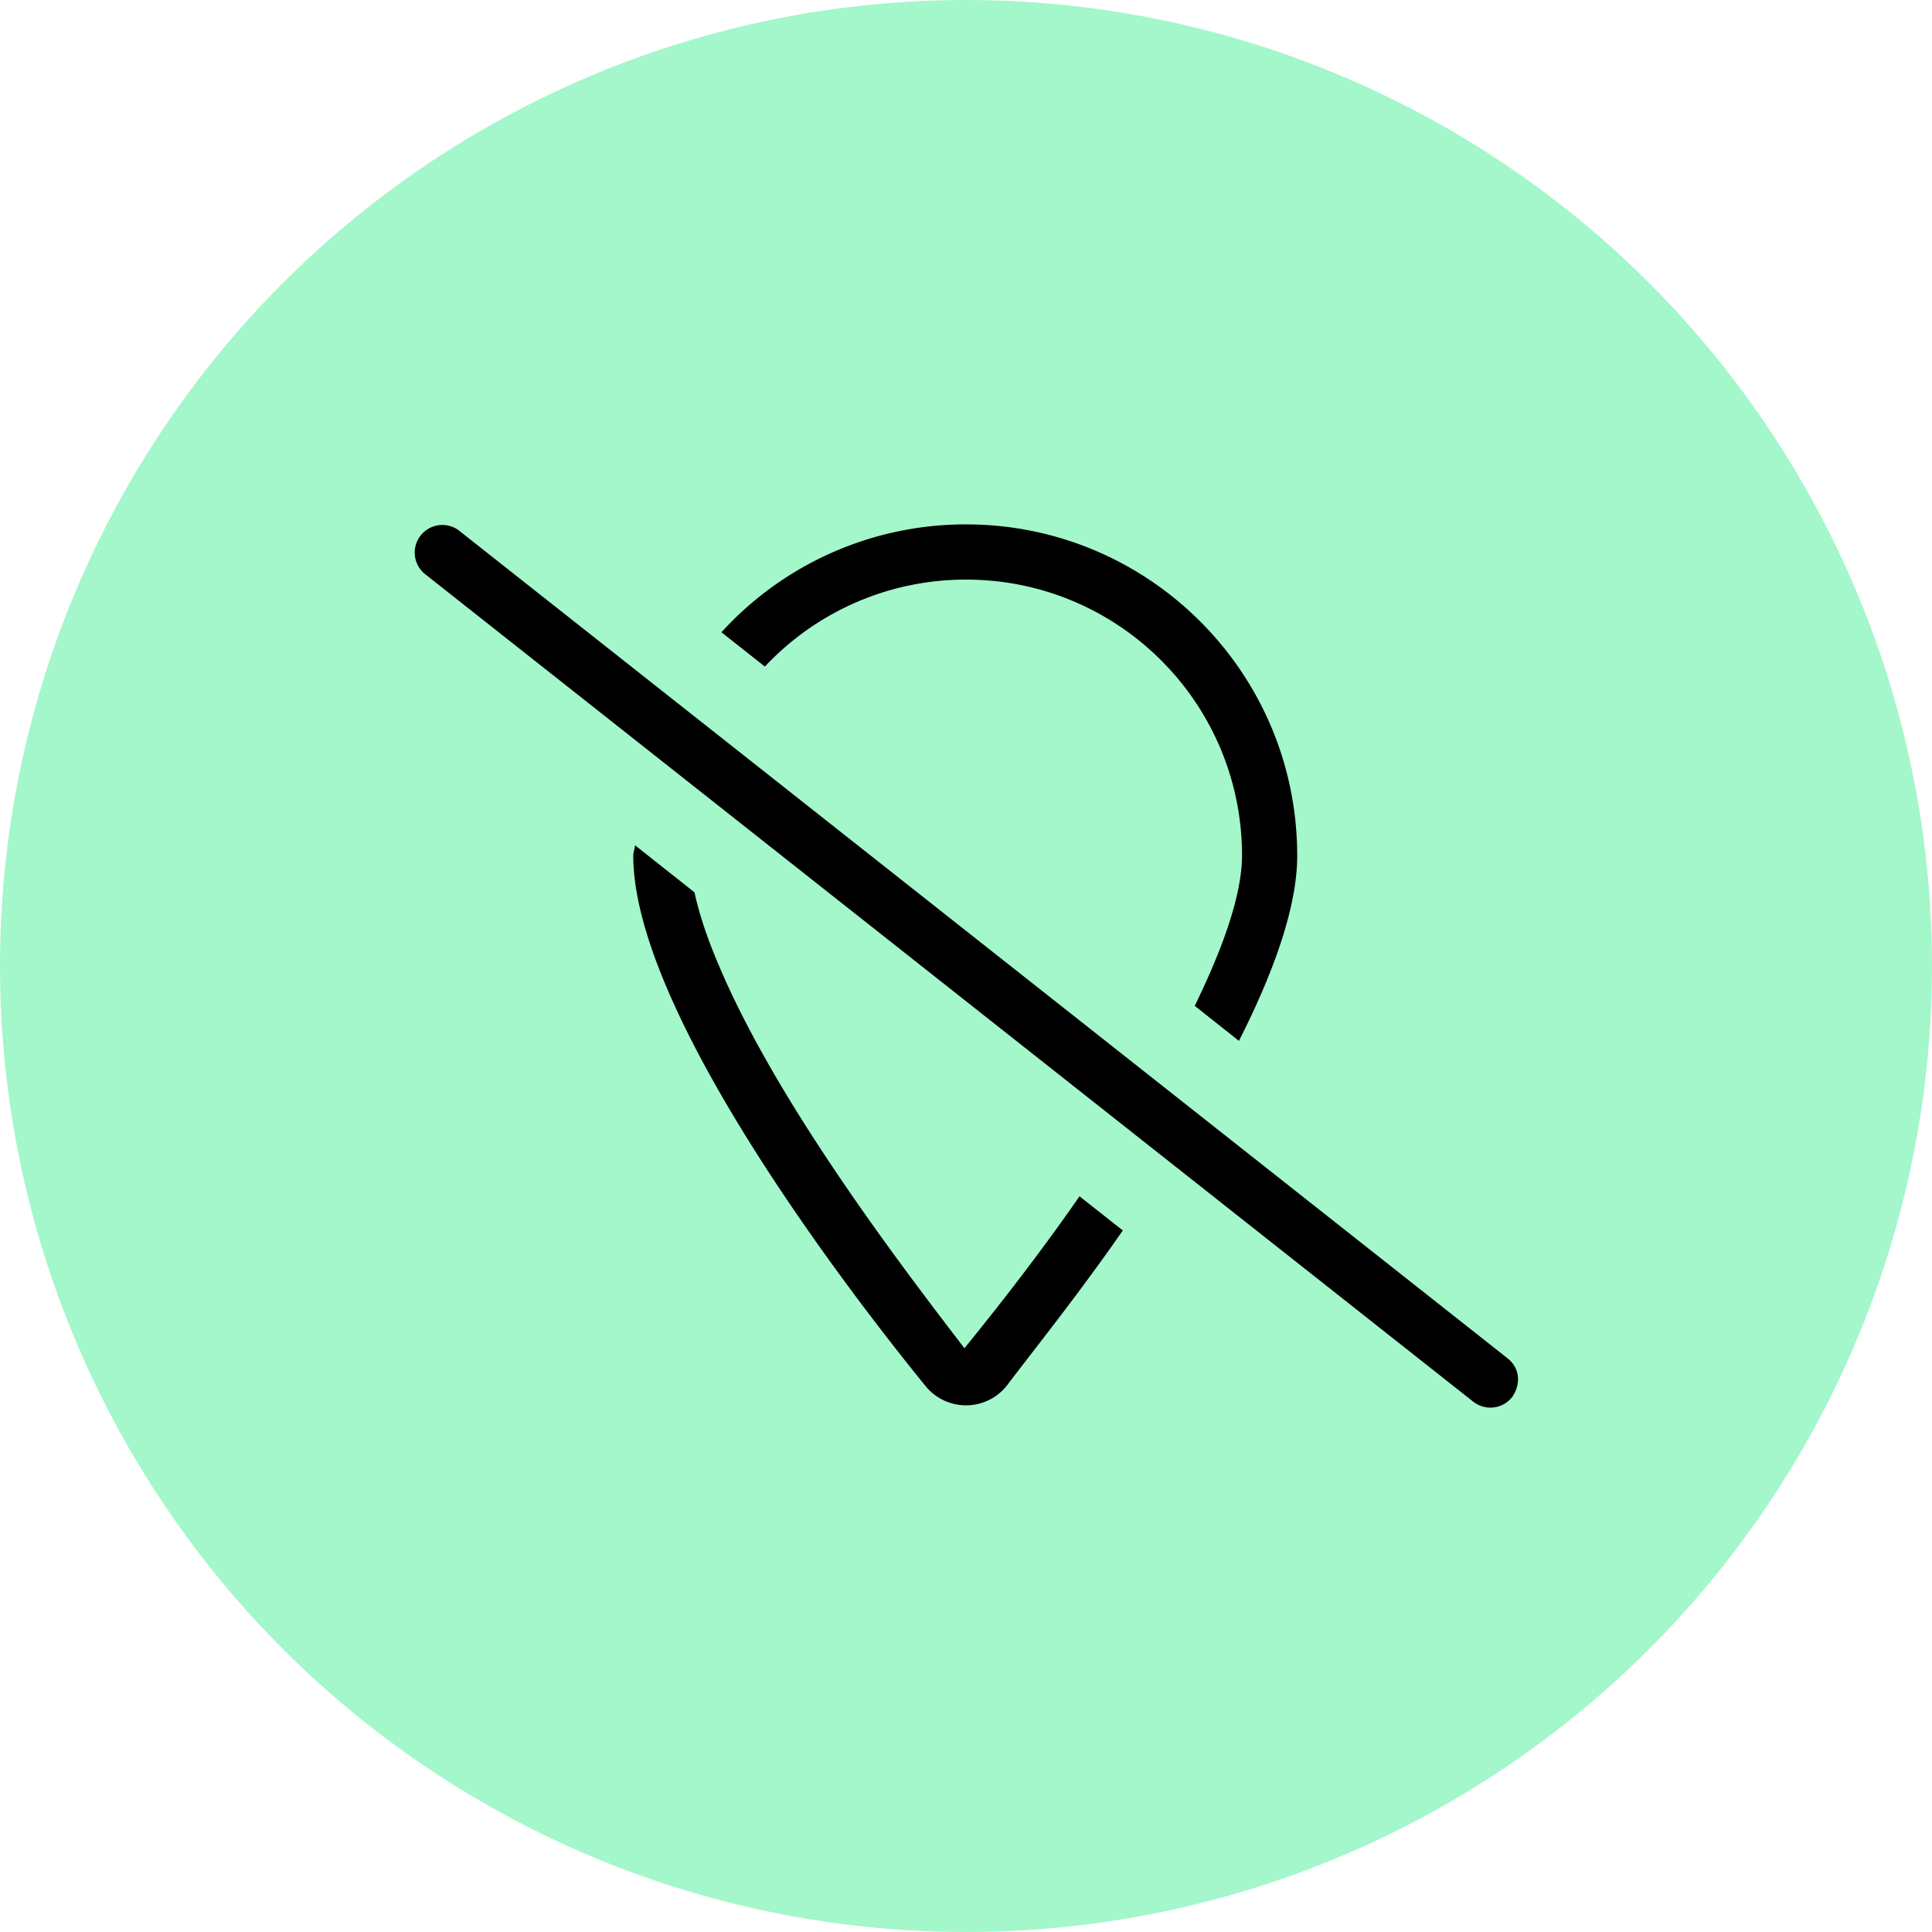
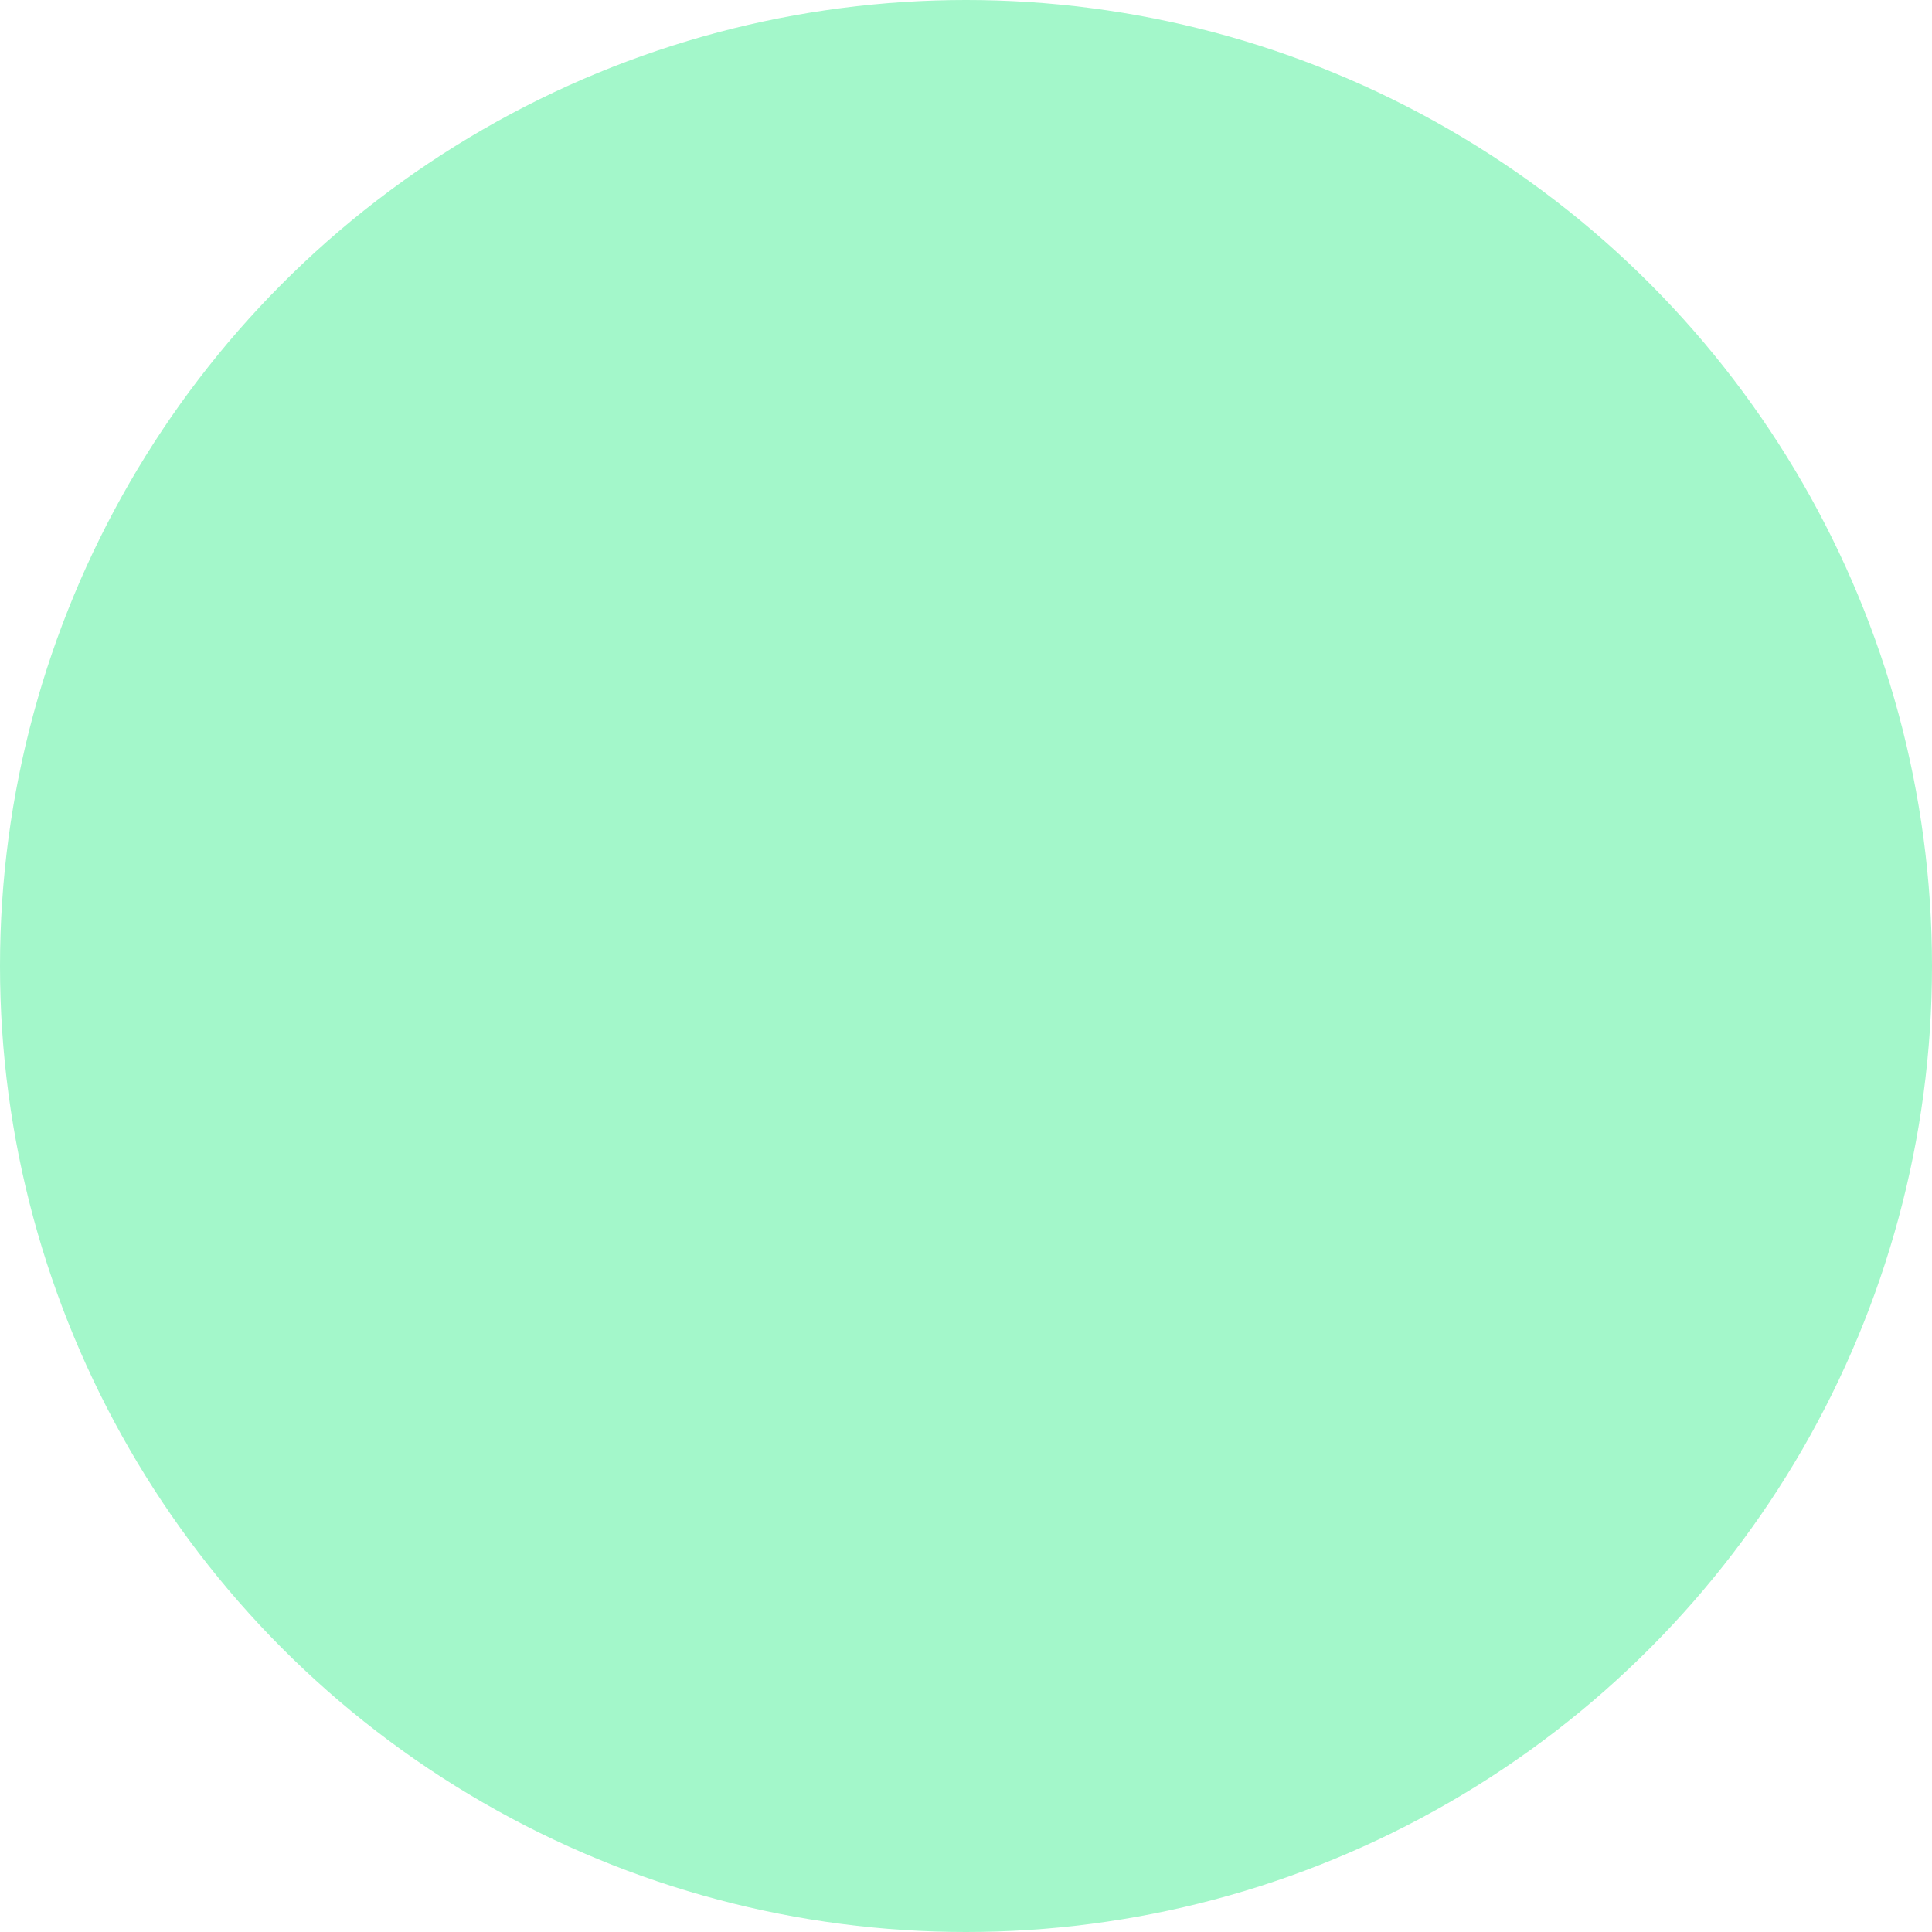
<svg xmlns="http://www.w3.org/2000/svg" width="89" height="89" viewBox="0 0 89 89" fill="none">
  <circle cx="44.5" cy="44.5" r="44.5" fill="#A3F7CA" />
  <g clip-path="url(#clip0_1703_45428)">
    <g clip-path="url(#clip1_1703_45428)">
-       <path d="M69.445 62.57c.556.437.643 1.168.214 1.788a1.276 1.276 0 01-1.788.215L19.556 26.427a1.272 1.272 0 011.575-1.996L69.445 62.57zm-9.687-23.156c0 2.376-1.089 5.388-2.686 8.535l-2.034-1.613c.31-.644.604-1.272.858-1.884.89-2.098 1.319-3.798 1.319-5.038 0-7.025-5.69-12.714-12.714-12.714a12.68 12.68 0 00-9.266 4.006l-2.002-1.58A15.212 15.212 0 0144.5 24.157c8.423 0 15.257 6.83 15.257 15.257zM36.562 50.976c2.71 4.395 5.92 8.598 7.867 11.133 1.446-1.788 3.361-4.203 5.3-7l1.995 1.573c-2.002 2.884-4.037 5.427-5.34 7.144a2.4 2.4 0 01-3.767 0c-4.148-5.102-13.445-17.467-13.445-24.412 0-.159.072-.318.08-.477l2.741 2.17c.207.961.572 2.082 1.113 3.345.866 2.058 2.081 4.291 3.456 6.524z" fill="#000" />
-     </g>
+       </g>
  </g>
  <defs>
    <clipPath id="clip0_1703_45428">
-       <path fill="#fff" transform="translate(19.072 19.071)" d="M0 0h50.857v50.857H0z" />
-     </clipPath>
+       </clipPath>
    <clipPath id="clip1_1703_45428">
      <path fill="#fff" transform="translate(19.072 19.071)" d="M0 0h50.857v50.857H0z" />
    </clipPath>
  </defs>
</svg>